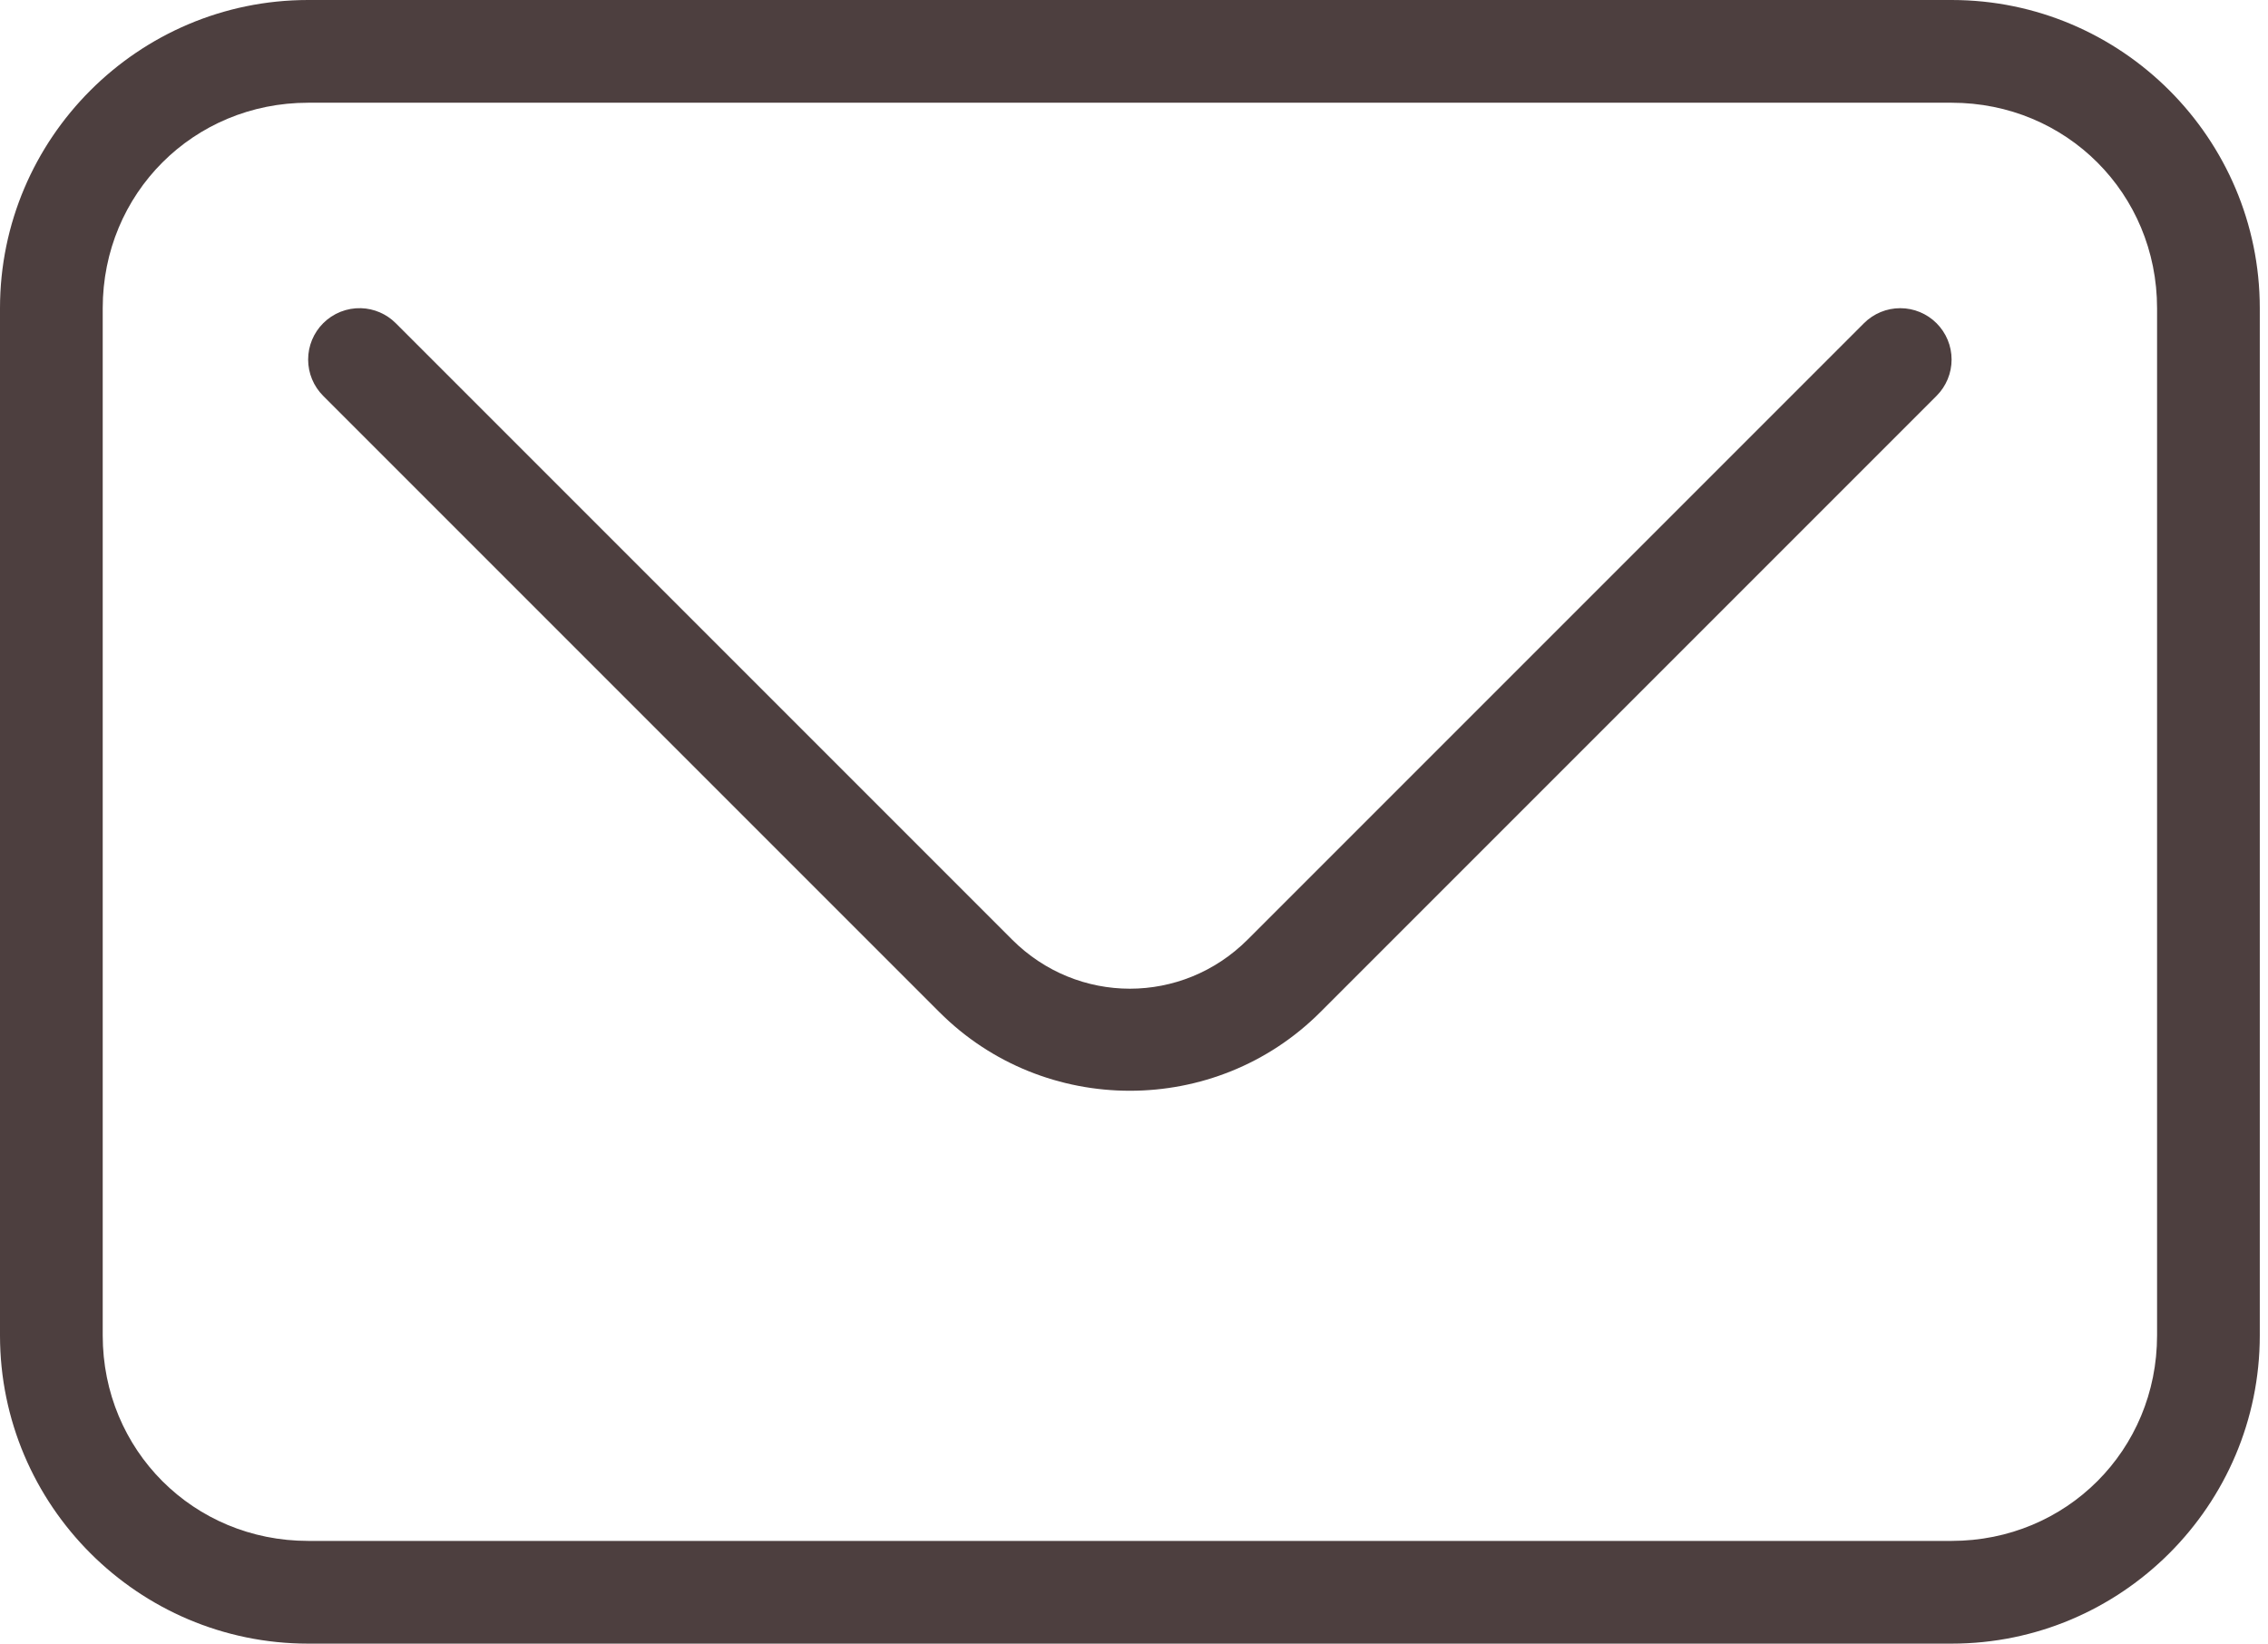
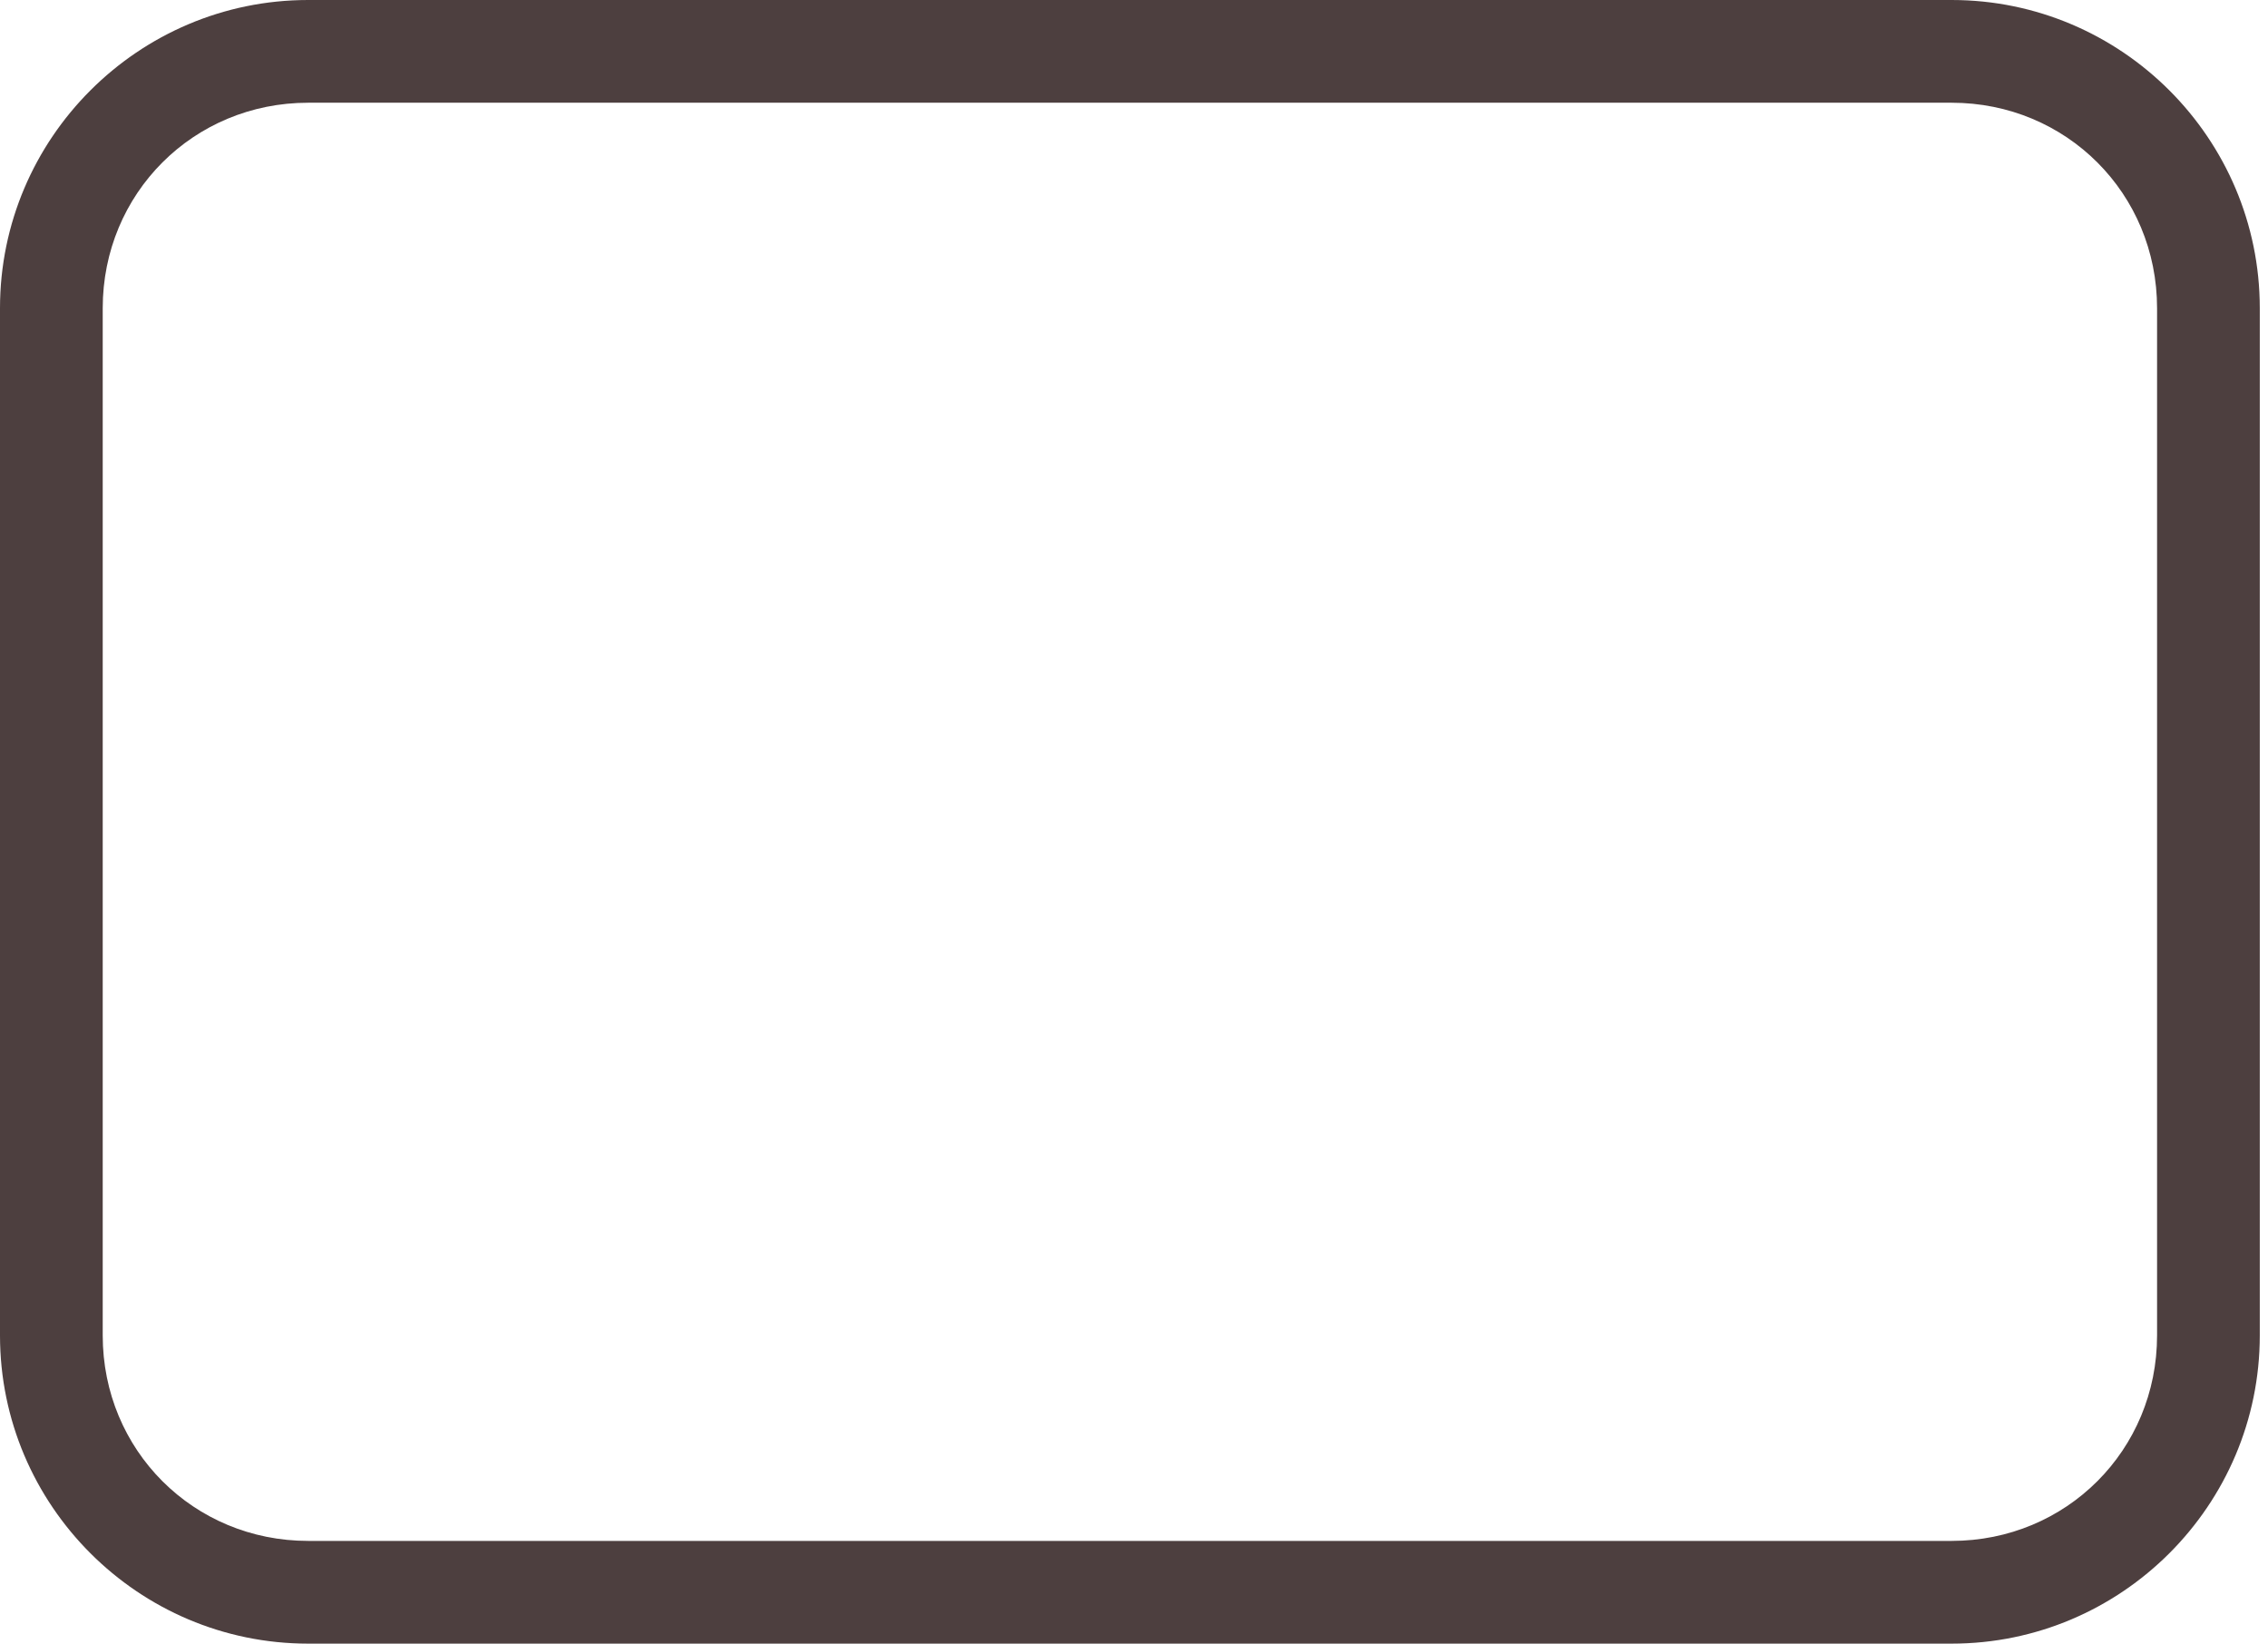
<svg xmlns="http://www.w3.org/2000/svg" width="138" height="100" viewBox="0 0 138 100" fill="none">
  <path d="M18.75 0C8.417 0 0 8.417 0 18.75V81.25C0 91.583 8.417 100 18.75 100H118.75C129.083 100 137.5 91.583 137.5 81.25V18.75C137.5 8.417 129.083 0 118.75 0H18.75ZM18.75 6.25H118.75C125.729 6.25 131.25 11.771 131.25 18.75V81.25C131.25 88.229 125.729 93.75 118.75 93.75H18.75C11.771 93.75 6.25 88.229 6.25 81.25V18.75C6.25 11.771 11.771 6.25 18.75 6.25Z" fill="#4D3F3F" />
-   <path d="M21.965 18.75C21.54 18.738 21.116 18.813 20.72 18.97C20.324 19.128 19.965 19.364 19.664 19.666C19.078 20.252 18.749 21.046 18.749 21.875C18.749 22.704 19.078 23.498 19.664 24.084L57.164 61.584C63.536 67.956 73.961 67.956 80.333 61.584L117.833 24.084C118.419 23.498 118.748 22.704 118.748 21.875C118.748 21.046 118.419 20.252 117.833 19.666C117.247 19.079 116.452 18.75 115.624 18.75C114.795 18.75 114 19.079 113.414 19.666L75.914 57.166C71.931 61.149 65.567 61.149 61.583 57.166L24.083 19.666C23.52 19.101 22.762 18.774 21.965 18.75H21.965Z" fill="#4D3F3F" />
</svg>